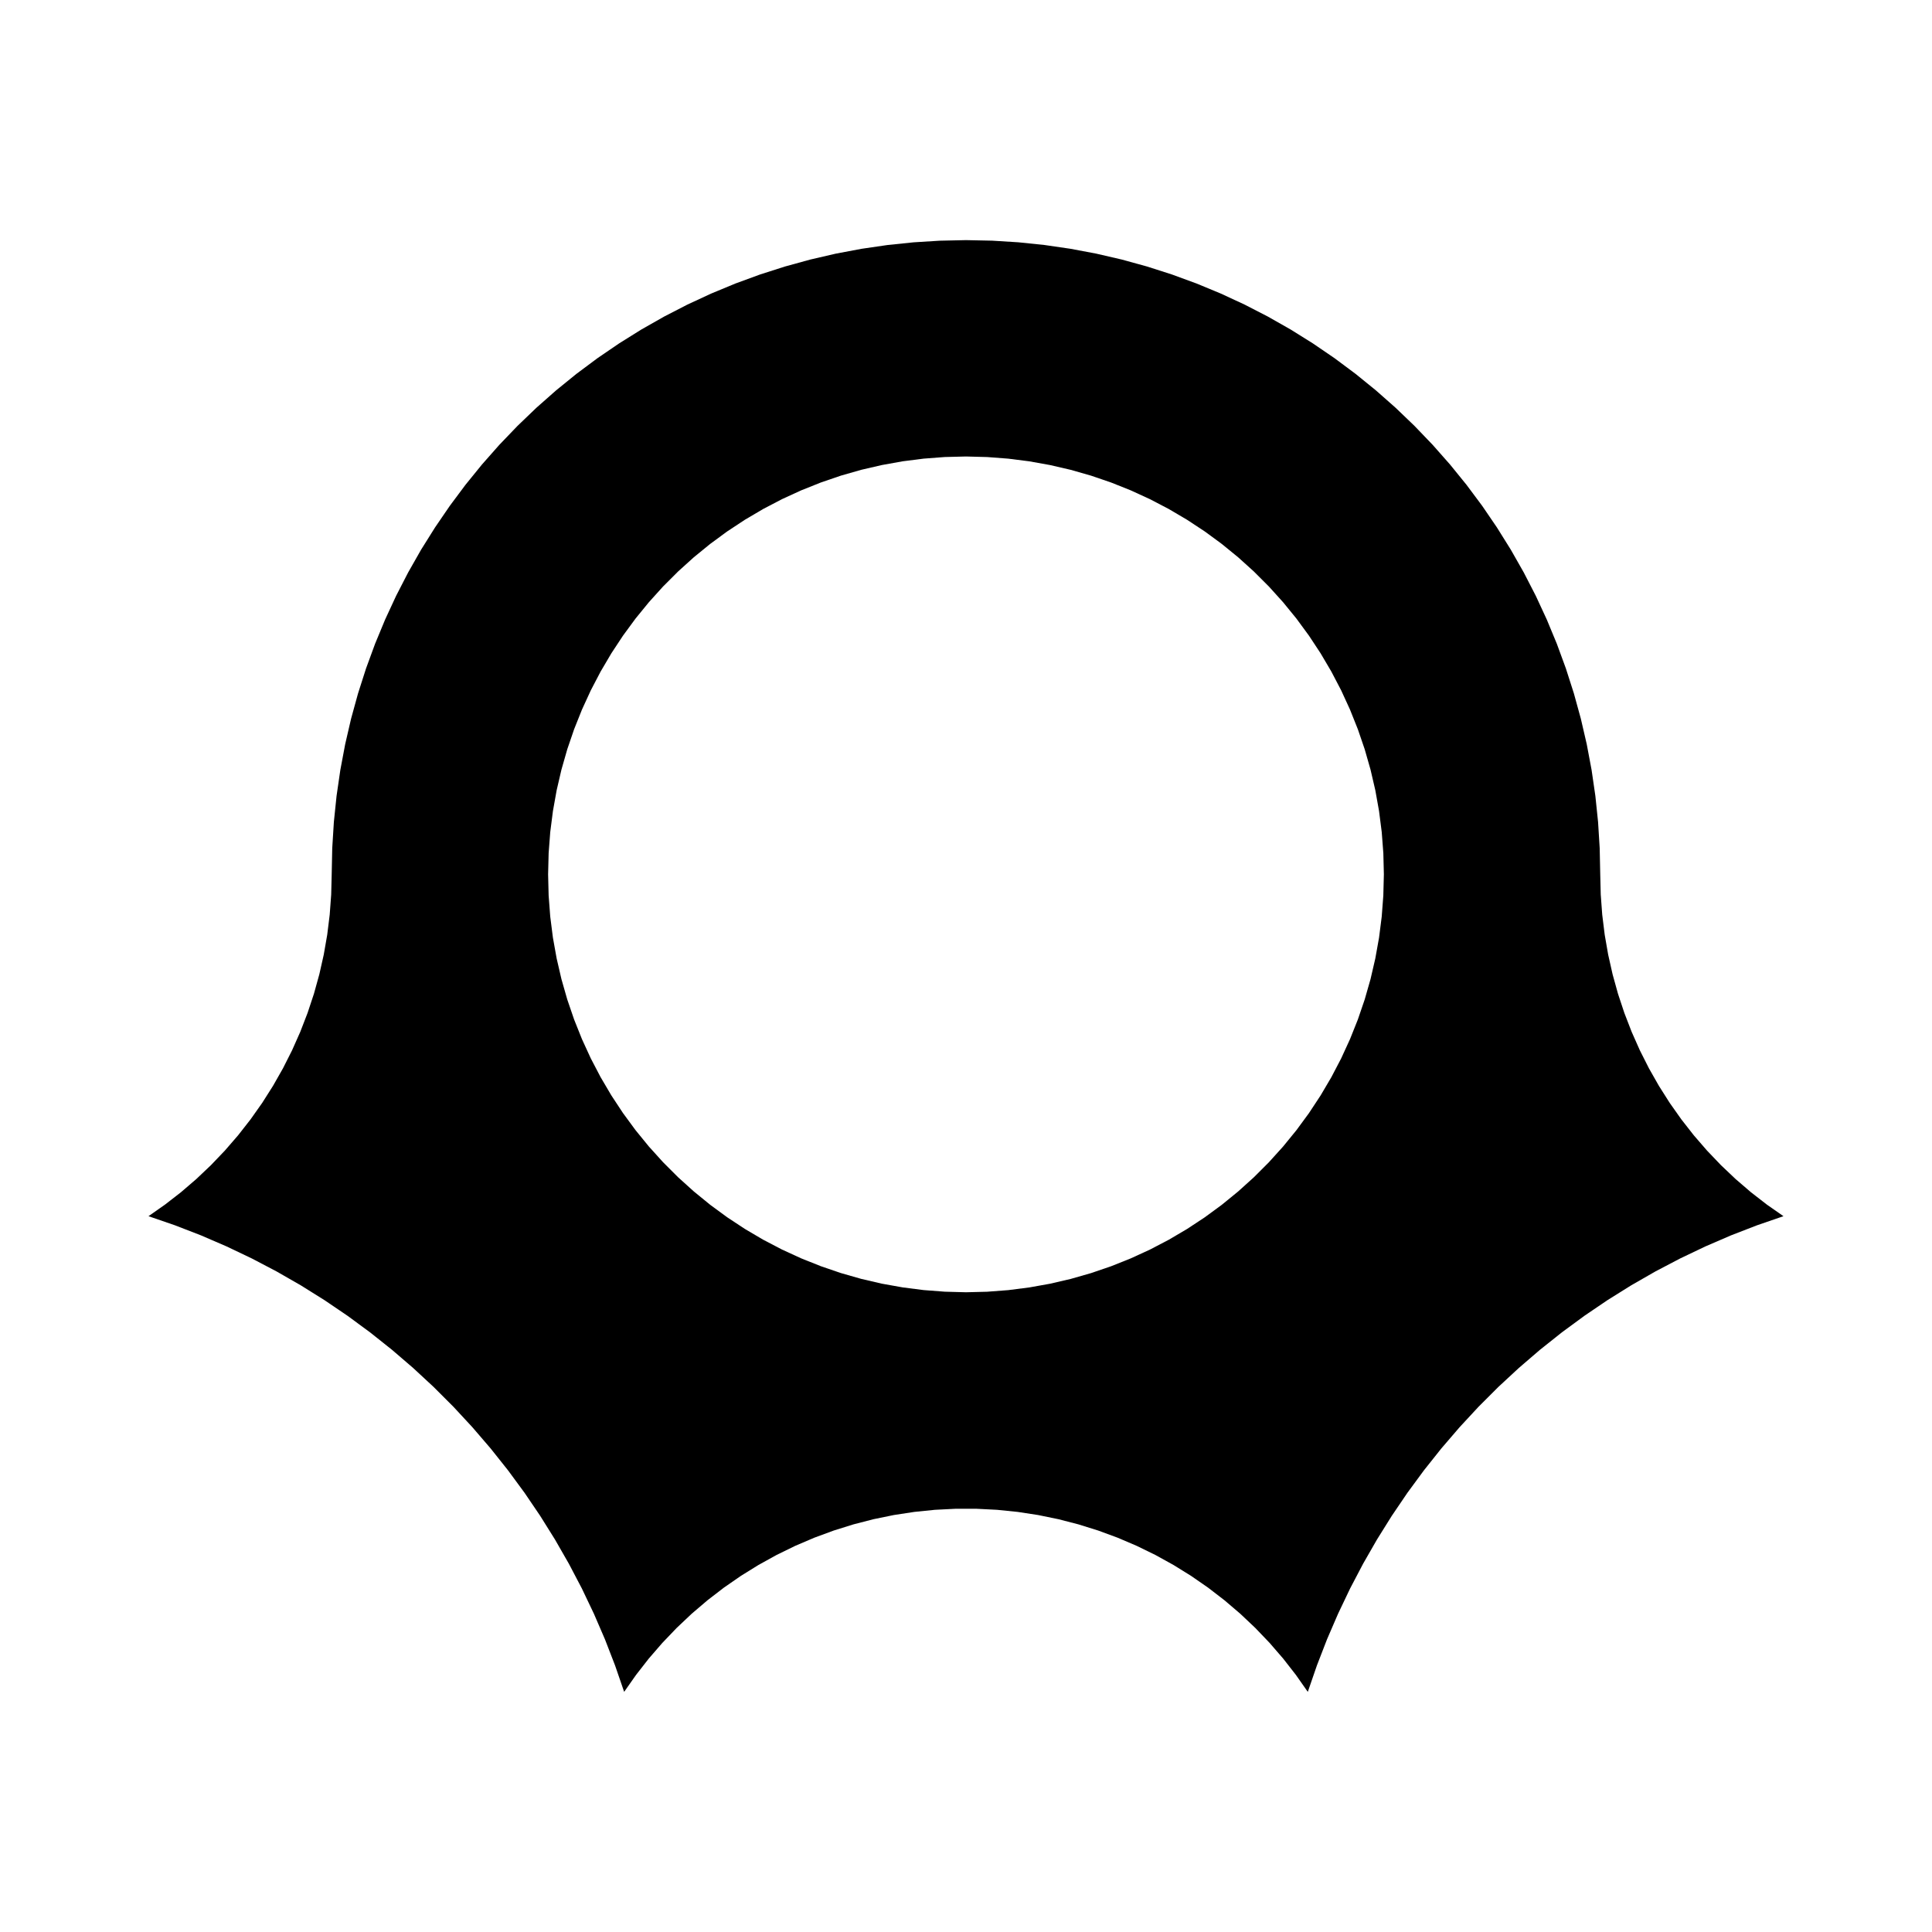
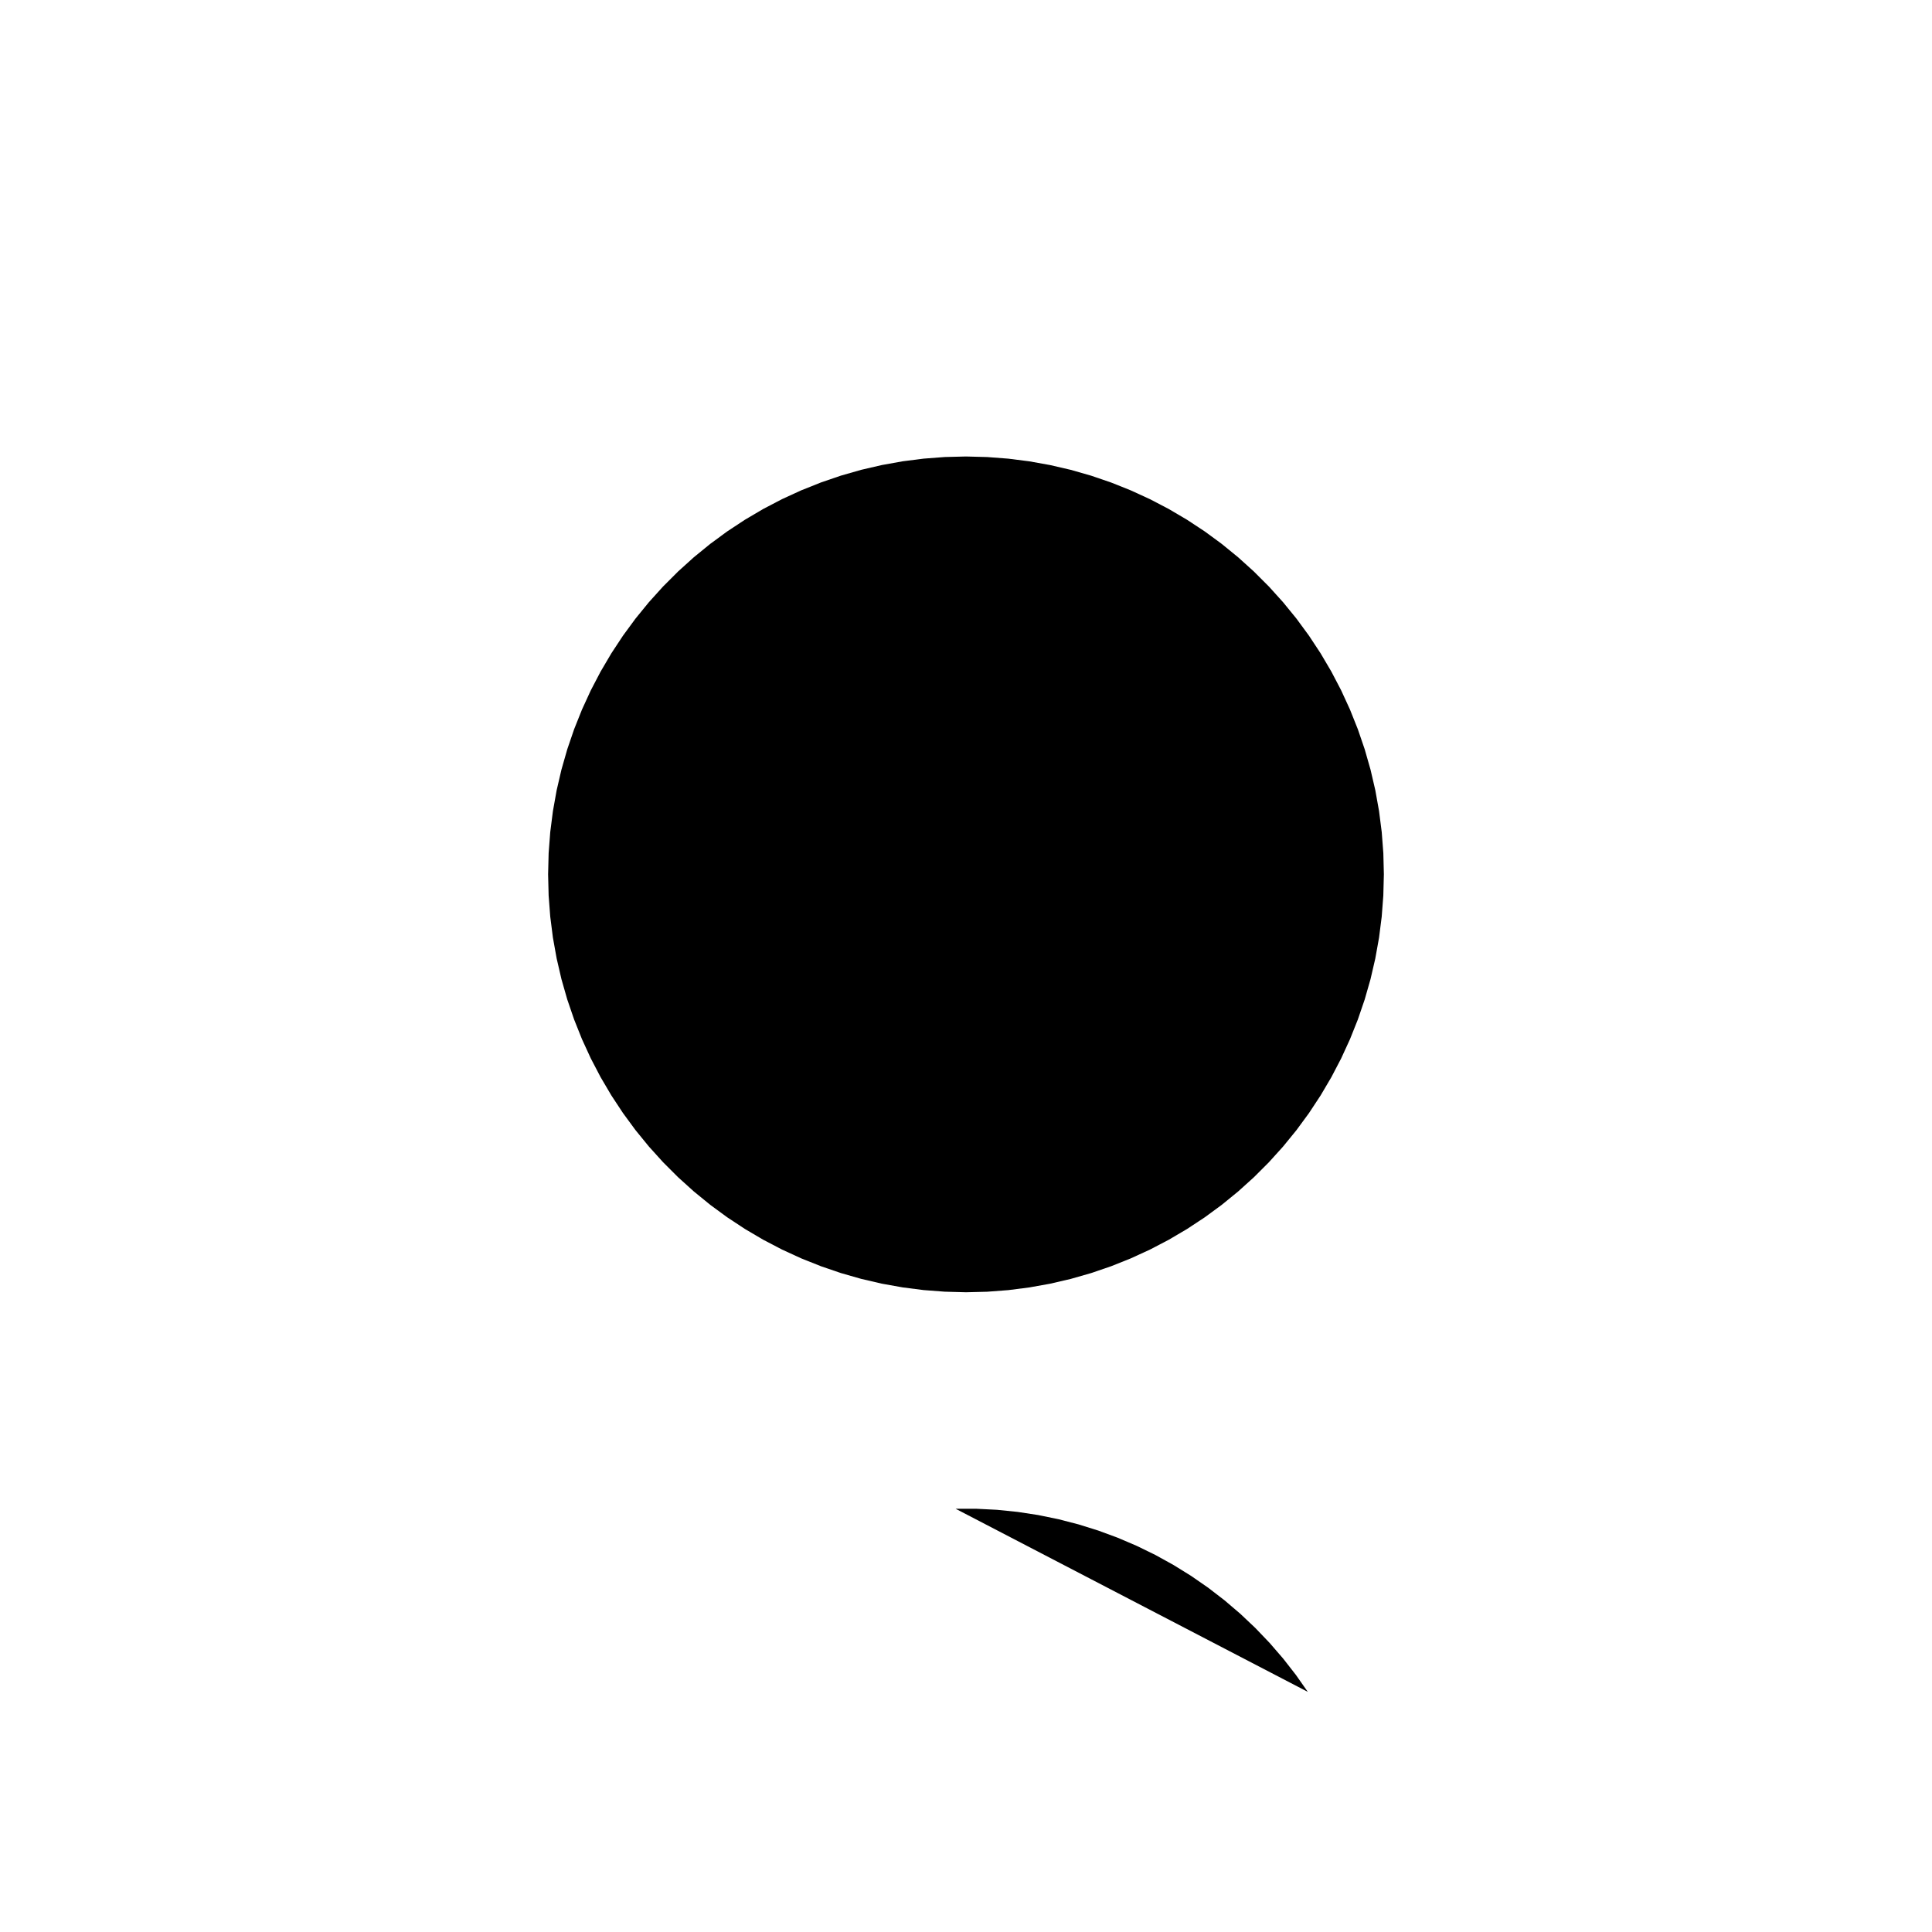
<svg xmlns="http://www.w3.org/2000/svg" fill="#000000" width="800px" height="800px" version="1.1" viewBox="144 144 512 512">
-   <path d="m510.74 375.72-0.141-5.609-0.426-5.594-0.711-5.566-0.988-5.523-1.27-5.465-1.543-5.394-1.816-5.309-2.082-5.211-2.34-5.098-2.598-4.973-2.848-4.836-3.086-4.684-3.32-4.523-3.547-4.348-3.762-4.164-3.969-3.969-4.164-3.762-4.348-3.547-4.523-3.32-4.684-3.086-4.836-2.848-4.973-2.598-5.098-2.34-5.211-2.082-5.309-1.816-5.394-1.543-5.465-1.266-5.523-0.992-5.566-0.707-5.594-0.426-5.609-0.148-5.609 0.141-5.594 0.426-5.566 0.707-5.523 0.992-5.465 1.266-5.394 1.543-5.309 1.816-5.211 2.082-5.098 2.34-4.973 2.598-4.836 2.848-4.684 3.086-4.523 3.32-4.348 3.547-4.164 3.762-3.969 3.969-3.762 4.164-3.547 4.348-3.32 4.523-3.086 4.684-2.848 4.836-2.598 4.973-2.34 5.098-2.082 5.211-1.816 5.309-1.543 5.394-1.27 5.465-0.988 5.523-0.711 5.566-0.426 5.594-0.141 5.609 0.141 5.609 0.426 5.594 0.707 5.566 0.992 5.523 1.266 5.465 1.543 5.394 1.816 5.309 2.082 5.211 2.34 5.098 2.598 4.973 2.848 4.836 3.086 4.684 3.32 4.523 3.547 4.348 3.762 4.16 3.969 3.969 4.164 3.762 4.348 3.547 4.523 3.32 4.684 3.086 4.836 2.848 4.973 2.598 5.098 2.34 5.211 2.082 5.309 1.816 5.394 1.543 5.465 1.27 5.523 0.988 5.566 0.711 5.594 0.426 5.613 0.152 5.609-0.141 5.594-0.426 5.566-0.711 5.523-0.988 5.465-1.27 5.394-1.543 5.309-1.816 5.211-2.082 5.098-2.34 4.973-2.598 4.836-2.848 4.684-3.086 4.523-3.32 4.348-3.547 4.164-3.762 3.969-3.969 3.762-4.16 3.547-4.348 3.32-4.523 3.086-4.684 2.848-4.836 2.598-4.973 2.34-5.098 2.082-5.211 1.816-5.309 1.543-5.394 1.266-5.465 0.992-5.523 0.707-5.566 0.426-5.594 0.145-5.613m-20.16 216.64-3.152-4.492-3.375-4.328-3.59-4.152-3.793-3.965-3.988-3.769-4.176-3.562-4.348-3.348-4.516-3.125-4.664-2.891-4.805-2.656-4.934-2.406-5.047-2.156-5.148-1.898-5.238-1.637-5.32-1.375-5.379-1.102-5.426-0.828-5.461-0.555-5.481-0.277h-5.488l-5.481 0.277-5.461 0.555-5.426 0.828-5.379 1.102-5.316 1.371-5.238 1.637-5.148 1.898-5.047 2.156-4.934 2.41-4.805 2.656-4.664 2.891-4.516 3.125-4.348 3.348-4.176 3.562-3.988 3.769-3.793 3.965-3.594 4.152-3.375 4.328-3.152 4.492-2.41-7-2.672-6.902-2.934-6.797-3.188-6.684-3.438-6.555-3.684-6.422-3.922-6.277-4.156-6.125-4.387-5.965-4.609-5.793-4.824-5.613-5.031-5.43-5.234-5.234-5.43-5.031-5.613-4.824-5.793-4.609-5.965-4.387-6.125-4.156-6.277-3.926-6.422-3.684-6.555-3.438-6.684-3.188-6.797-2.934-6.902-2.672-7.004-2.41 4.383-3.074 4.227-3.281 4.059-3.488 3.883-3.684 3.695-3.867 3.504-4.047 3.297-4.215 3.086-4.371 2.867-4.519 2.644-4.652 2.41-4.777 2.172-4.891 1.93-4.992 1.684-5.082 1.43-5.156 1.176-5.223 0.918-5.273 0.656-5.312 0.395-5.336 0.133-5.352 0.145-6.945 0.43-6.934 0.715-6.91 1-6.875 1.285-6.828 1.566-6.769 1.844-6.699 2.121-6.617 2.391-6.523 2.66-6.418 2.922-6.305 3.18-6.176 3.434-6.039 3.688-5.883 3.918-5.734 4.152-5.57 4.379-5.394 4.598-5.207 4.812-5.016 5.012-4.809 5.207-4.598 5.394-4.379 5.57-4.152 5.738-3.918 5.891-3.68 6.043-3.434 6.176-3.18 6.301-2.922 6.418-2.66 6.523-2.391 6.617-2.117 6.699-1.844 6.769-1.566 6.828-1.285 6.875-1 6.91-0.715 6.934-0.43 6.949-0.152 6.945 0.145 6.934 0.43 6.91 0.715 6.875 1 6.828 1.285 6.769 1.566 6.699 1.844 6.617 2.121 6.523 2.391 6.418 2.66 6.305 2.922 6.176 3.18 6.043 3.434 5.891 3.68 5.738 3.918 5.57 4.152 5.394 4.379 5.207 4.598 5.012 4.809 4.812 5.016 4.598 5.207 4.379 5.394 4.152 5.57 3.914 5.738 3.68 5.894 3.434 6.039 3.18 6.18 2.922 6.301 2.66 6.418 2.391 6.523 2.121 6.617 1.844 6.699 1.566 6.769 1.285 6.828 1 6.875 0.715 6.91 0.43 6.934 0.145 6.945 0.133 5.352 0.395 5.336 0.656 5.312 0.918 5.273 1.176 5.223 1.43 5.156 1.684 5.078 1.93 4.992 2.172 4.891 2.41 4.777 2.644 4.652 2.867 4.519 3.086 4.371 3.297 4.215 3.504 4.047 3.695 3.867 3.883 3.684 4.059 3.488 4.227 3.281 4.391 3.066-7 2.41-6.902 2.672-6.797 2.934-6.684 3.188-6.555 3.438-6.422 3.684-6.277 3.922-6.125 4.156-5.965 4.387-5.793 4.609-5.613 4.824-5.43 5.031-5.234 5.234-5.031 5.43-4.824 5.613-4.609 5.793-4.387 5.965-4.156 6.125-3.922 6.277-3.684 6.422-3.438 6.555-3.188 6.684-2.934 6.797-2.672 6.902-2.414 7.004" fill-rule="evenodd" />
+   <path d="m510.74 375.72-0.141-5.609-0.426-5.594-0.711-5.566-0.988-5.523-1.27-5.465-1.543-5.394-1.816-5.309-2.082-5.211-2.34-5.098-2.598-4.973-2.848-4.836-3.086-4.684-3.32-4.523-3.547-4.348-3.762-4.164-3.969-3.969-4.164-3.762-4.348-3.547-4.523-3.32-4.684-3.086-4.836-2.848-4.973-2.598-5.098-2.34-5.211-2.082-5.309-1.816-5.394-1.543-5.465-1.266-5.523-0.992-5.566-0.707-5.594-0.426-5.609-0.148-5.609 0.141-5.594 0.426-5.566 0.707-5.523 0.992-5.465 1.266-5.394 1.543-5.309 1.816-5.211 2.082-5.098 2.34-4.973 2.598-4.836 2.848-4.684 3.086-4.523 3.32-4.348 3.547-4.164 3.762-3.969 3.969-3.762 4.164-3.547 4.348-3.32 4.523-3.086 4.684-2.848 4.836-2.598 4.973-2.34 5.098-2.082 5.211-1.816 5.309-1.543 5.394-1.27 5.465-0.988 5.523-0.711 5.566-0.426 5.594-0.141 5.609 0.141 5.609 0.426 5.594 0.707 5.566 0.992 5.523 1.266 5.465 1.543 5.394 1.816 5.309 2.082 5.211 2.34 5.098 2.598 4.973 2.848 4.836 3.086 4.684 3.32 4.523 3.547 4.348 3.762 4.16 3.969 3.969 4.164 3.762 4.348 3.547 4.523 3.32 4.684 3.086 4.836 2.848 4.973 2.598 5.098 2.34 5.211 2.082 5.309 1.816 5.394 1.543 5.465 1.27 5.523 0.988 5.566 0.711 5.594 0.426 5.613 0.152 5.609-0.141 5.594-0.426 5.566-0.711 5.523-0.988 5.465-1.27 5.394-1.543 5.309-1.816 5.211-2.082 5.098-2.34 4.973-2.598 4.836-2.848 4.684-3.086 4.523-3.32 4.348-3.547 4.164-3.762 3.969-3.969 3.762-4.16 3.547-4.348 3.32-4.523 3.086-4.684 2.848-4.836 2.598-4.973 2.34-5.098 2.082-5.211 1.816-5.309 1.543-5.394 1.266-5.465 0.992-5.523 0.707-5.566 0.426-5.594 0.145-5.613m-20.16 216.64-3.152-4.492-3.375-4.328-3.59-4.152-3.793-3.965-3.988-3.769-4.176-3.562-4.348-3.348-4.516-3.125-4.664-2.891-4.805-2.656-4.934-2.406-5.047-2.156-5.148-1.898-5.238-1.637-5.32-1.375-5.379-1.102-5.426-0.828-5.461-0.555-5.481-0.277h-5.488" fill-rule="evenodd" />
</svg>